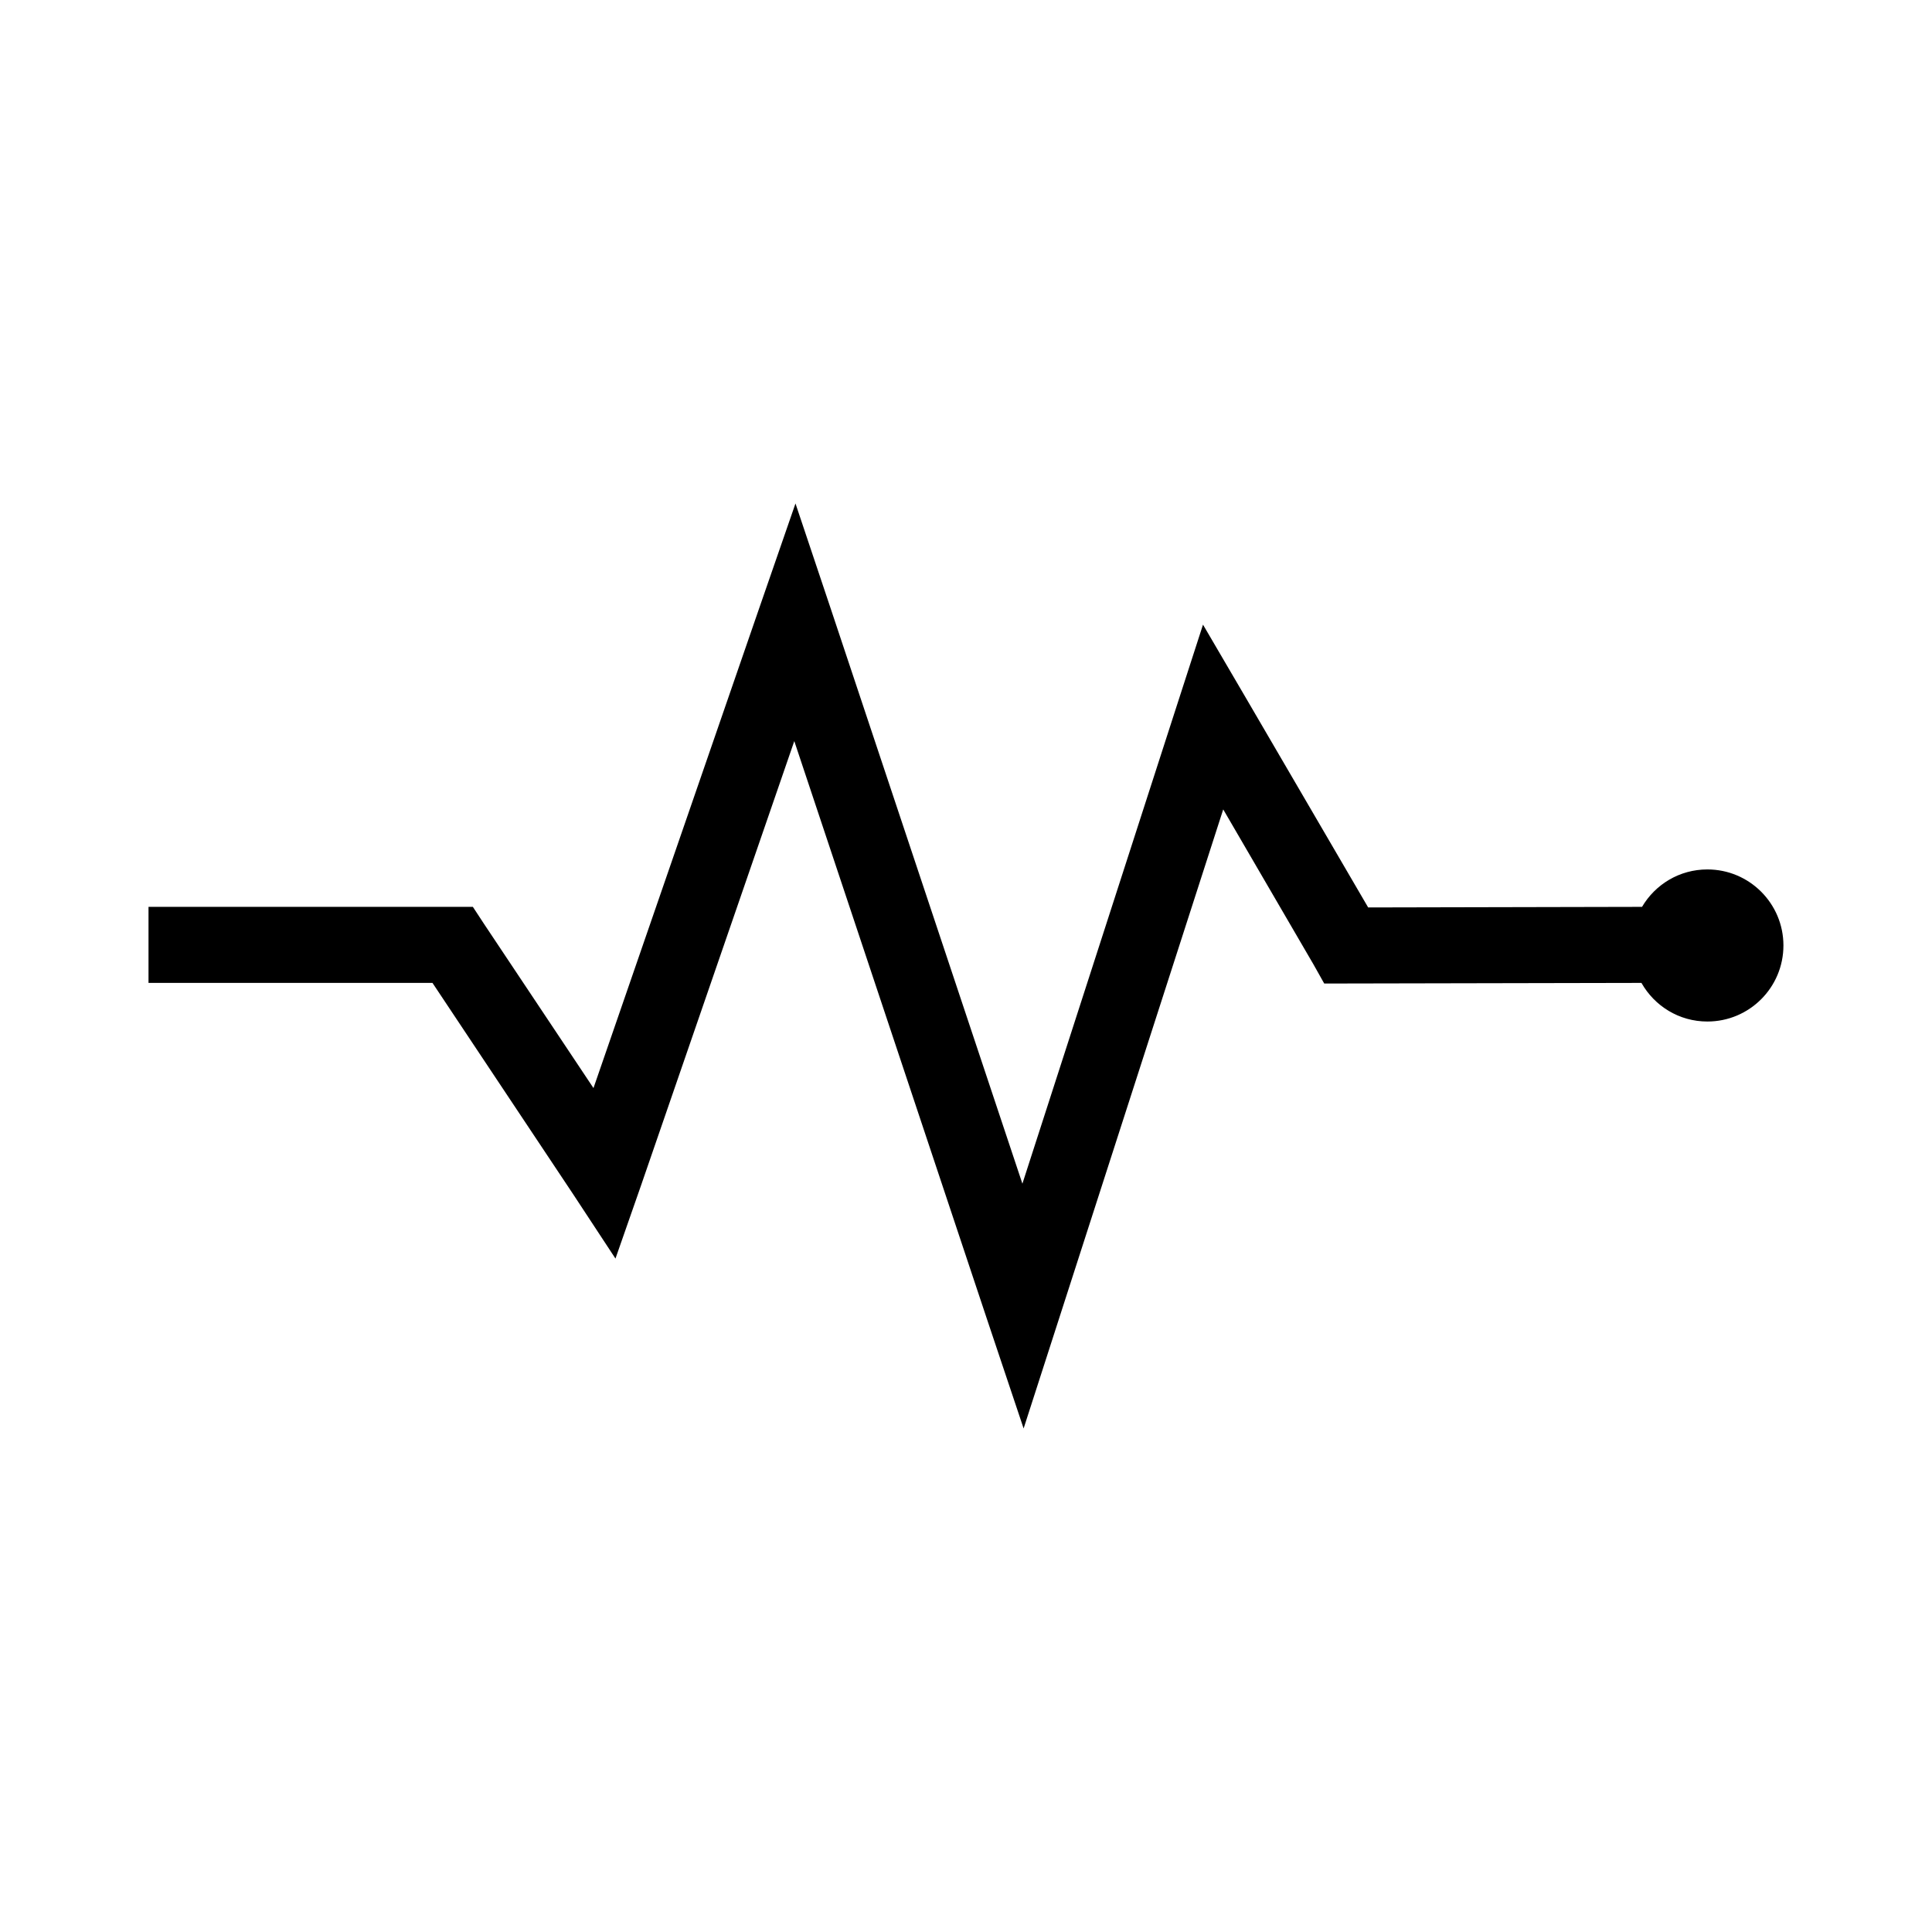
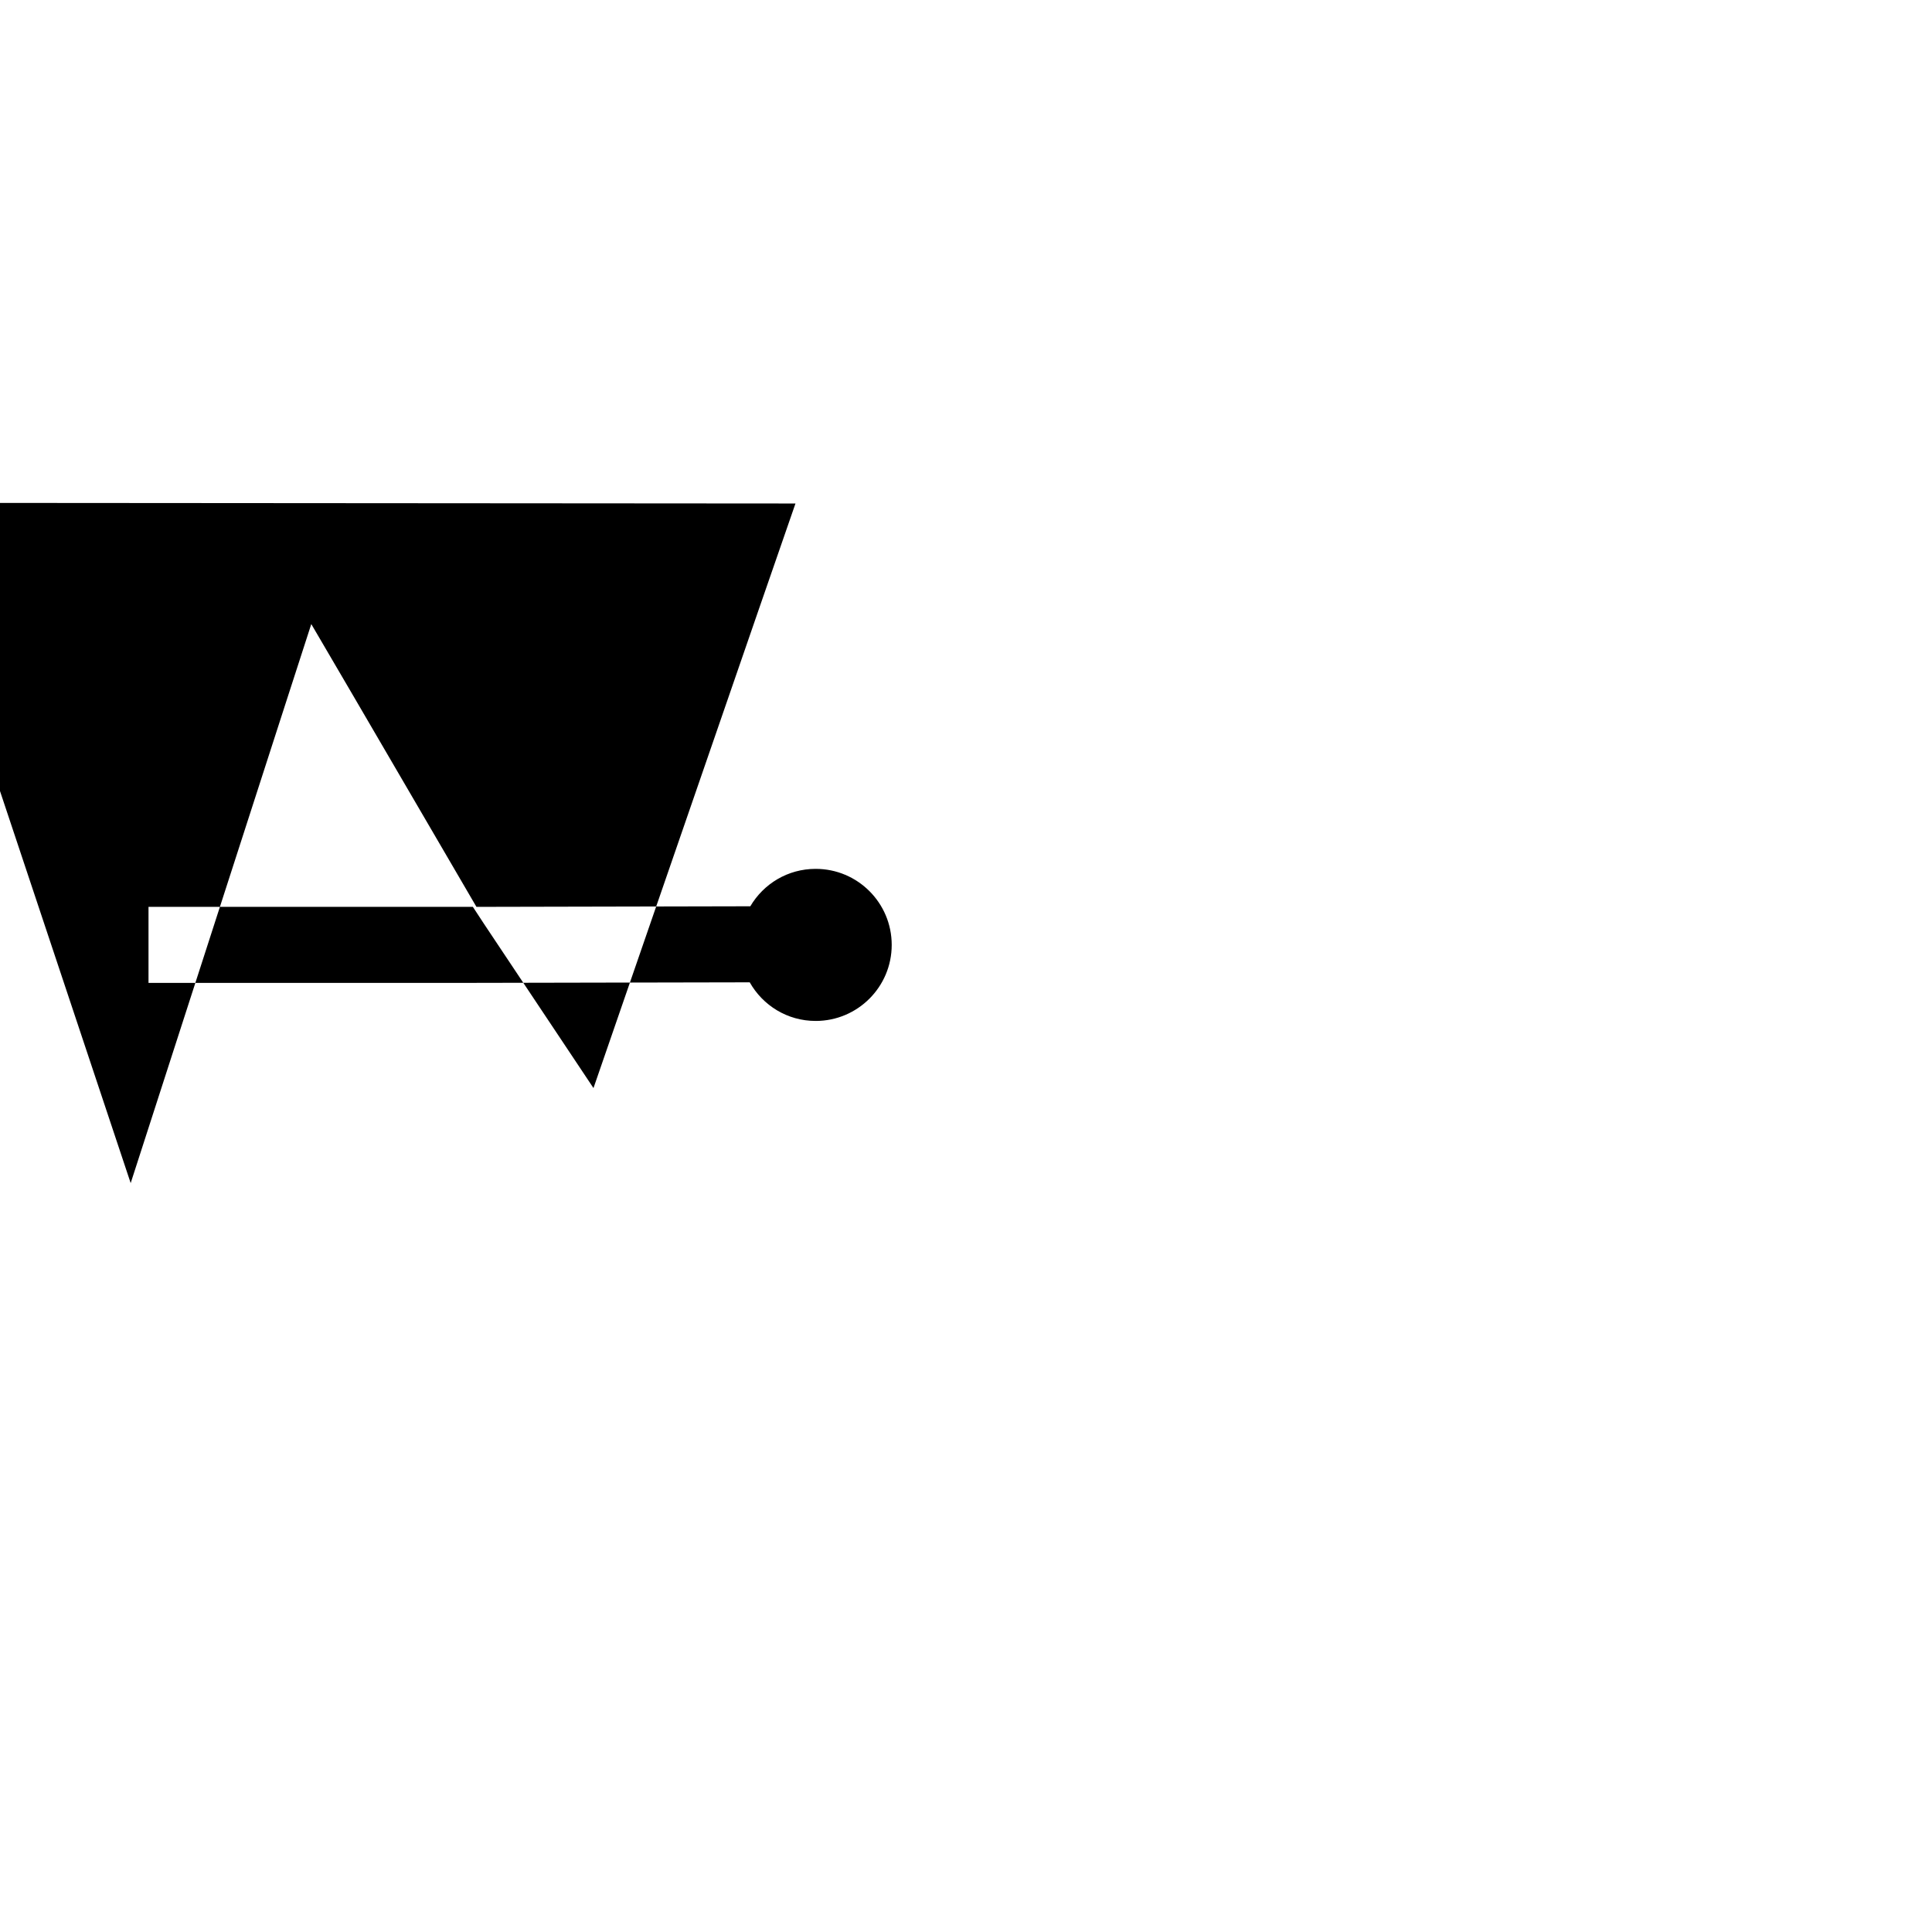
<svg xmlns="http://www.w3.org/2000/svg" fill="#000000" width="800px" height="800px" version="1.1" viewBox="144 144 512 512">
-   <path d="m354.81 277.43-9.762 28.18-43.77 126.74-28.969-43.453-2.992-4.566h-85.961v20.152h75.258l37.312 56.047 11.18 17.004 6.769-19.363 40.621-117.77 51.012 153.03 9.762 29.125 9.445-29.285 43.453-134.77 23.93 41.094 2.832 5.039h5.824l78.246-0.156c3.461 6.113 9.949 10.234 17.477 10.234 11.129 0 20.152-9.023 20.152-20.152s-9.023-20.152-20.152-20.152c-7.402 0-13.816 3.969-17.32 9.918l-72.578 0.156-32.434-55.578-11.336-19.367-6.926 21.41-40.934 126.74-50.695-152.09-9.445-28.184z" />
+   <path d="m354.81 277.43-9.762 28.18-43.77 126.74-28.969-43.453-2.992-4.566h-85.961v20.152h75.258h5.824l78.246-0.156c3.461 6.113 9.949 10.234 17.477 10.234 11.129 0 20.152-9.023 20.152-20.152s-9.023-20.152-20.152-20.152c-7.402 0-13.816 3.969-17.32 9.918l-72.578 0.156-32.434-55.578-11.336-19.367-6.926 21.41-40.934 126.74-50.695-152.09-9.445-28.184z" />
</svg>